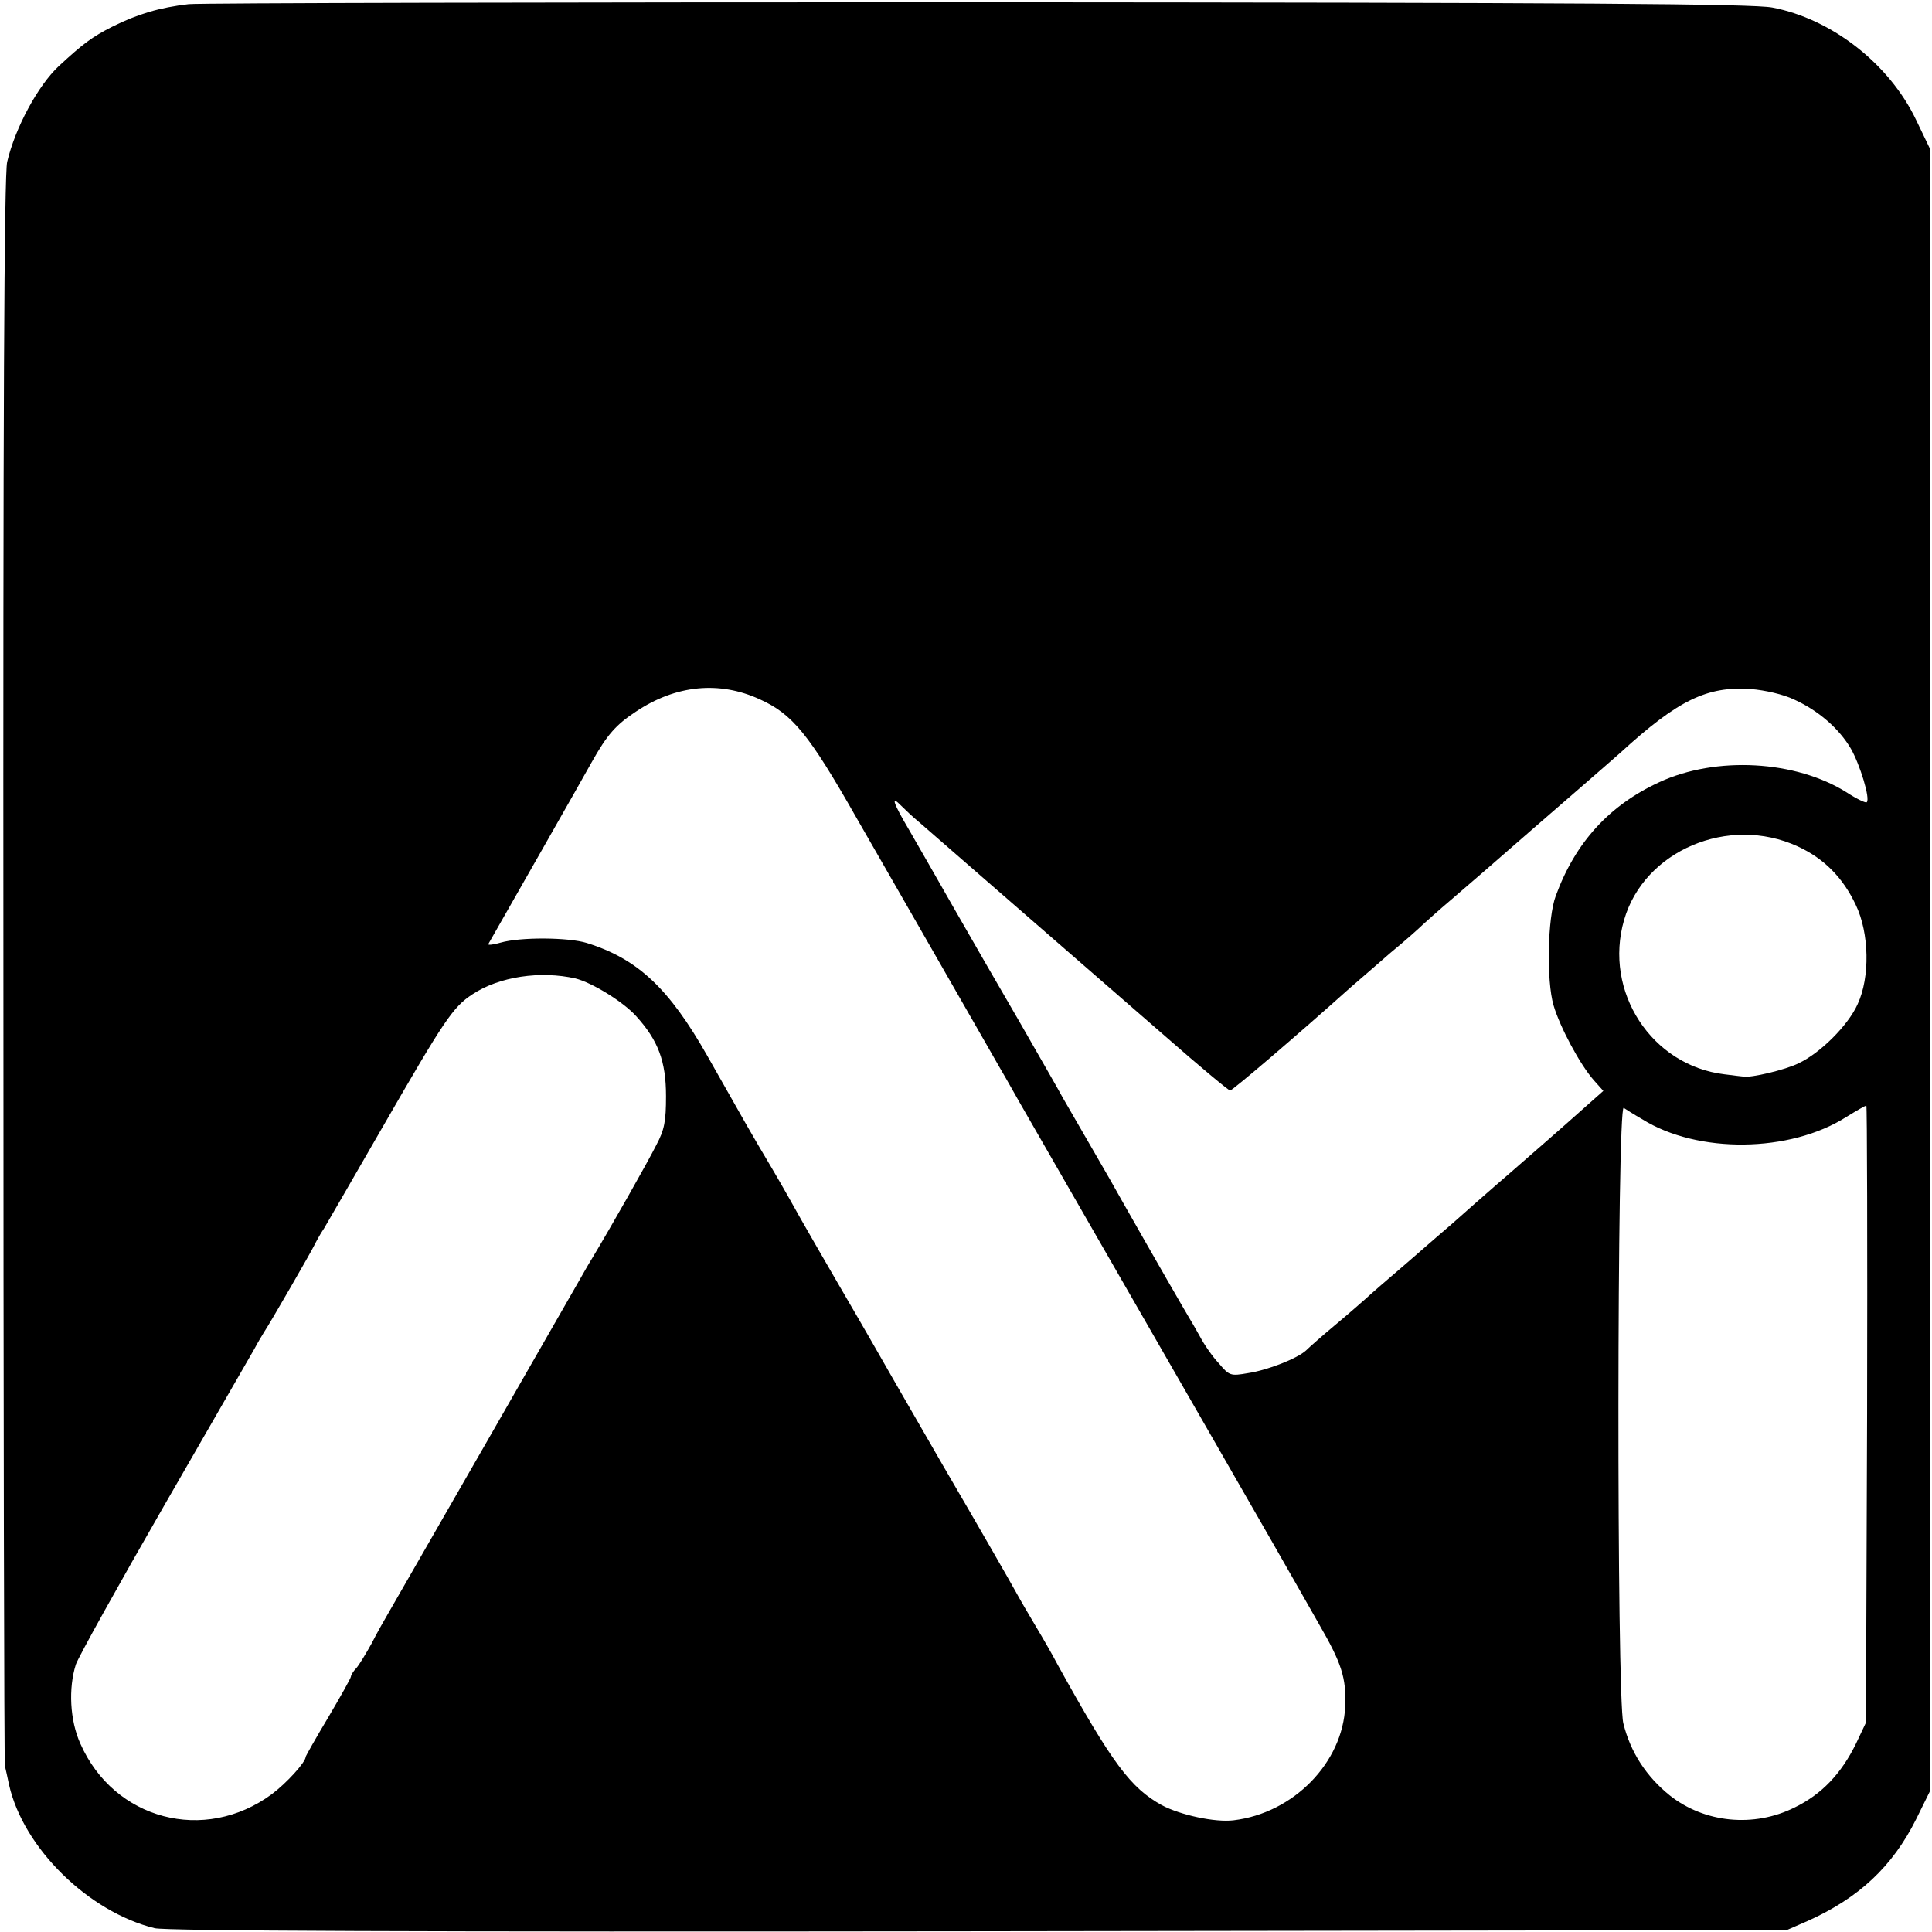
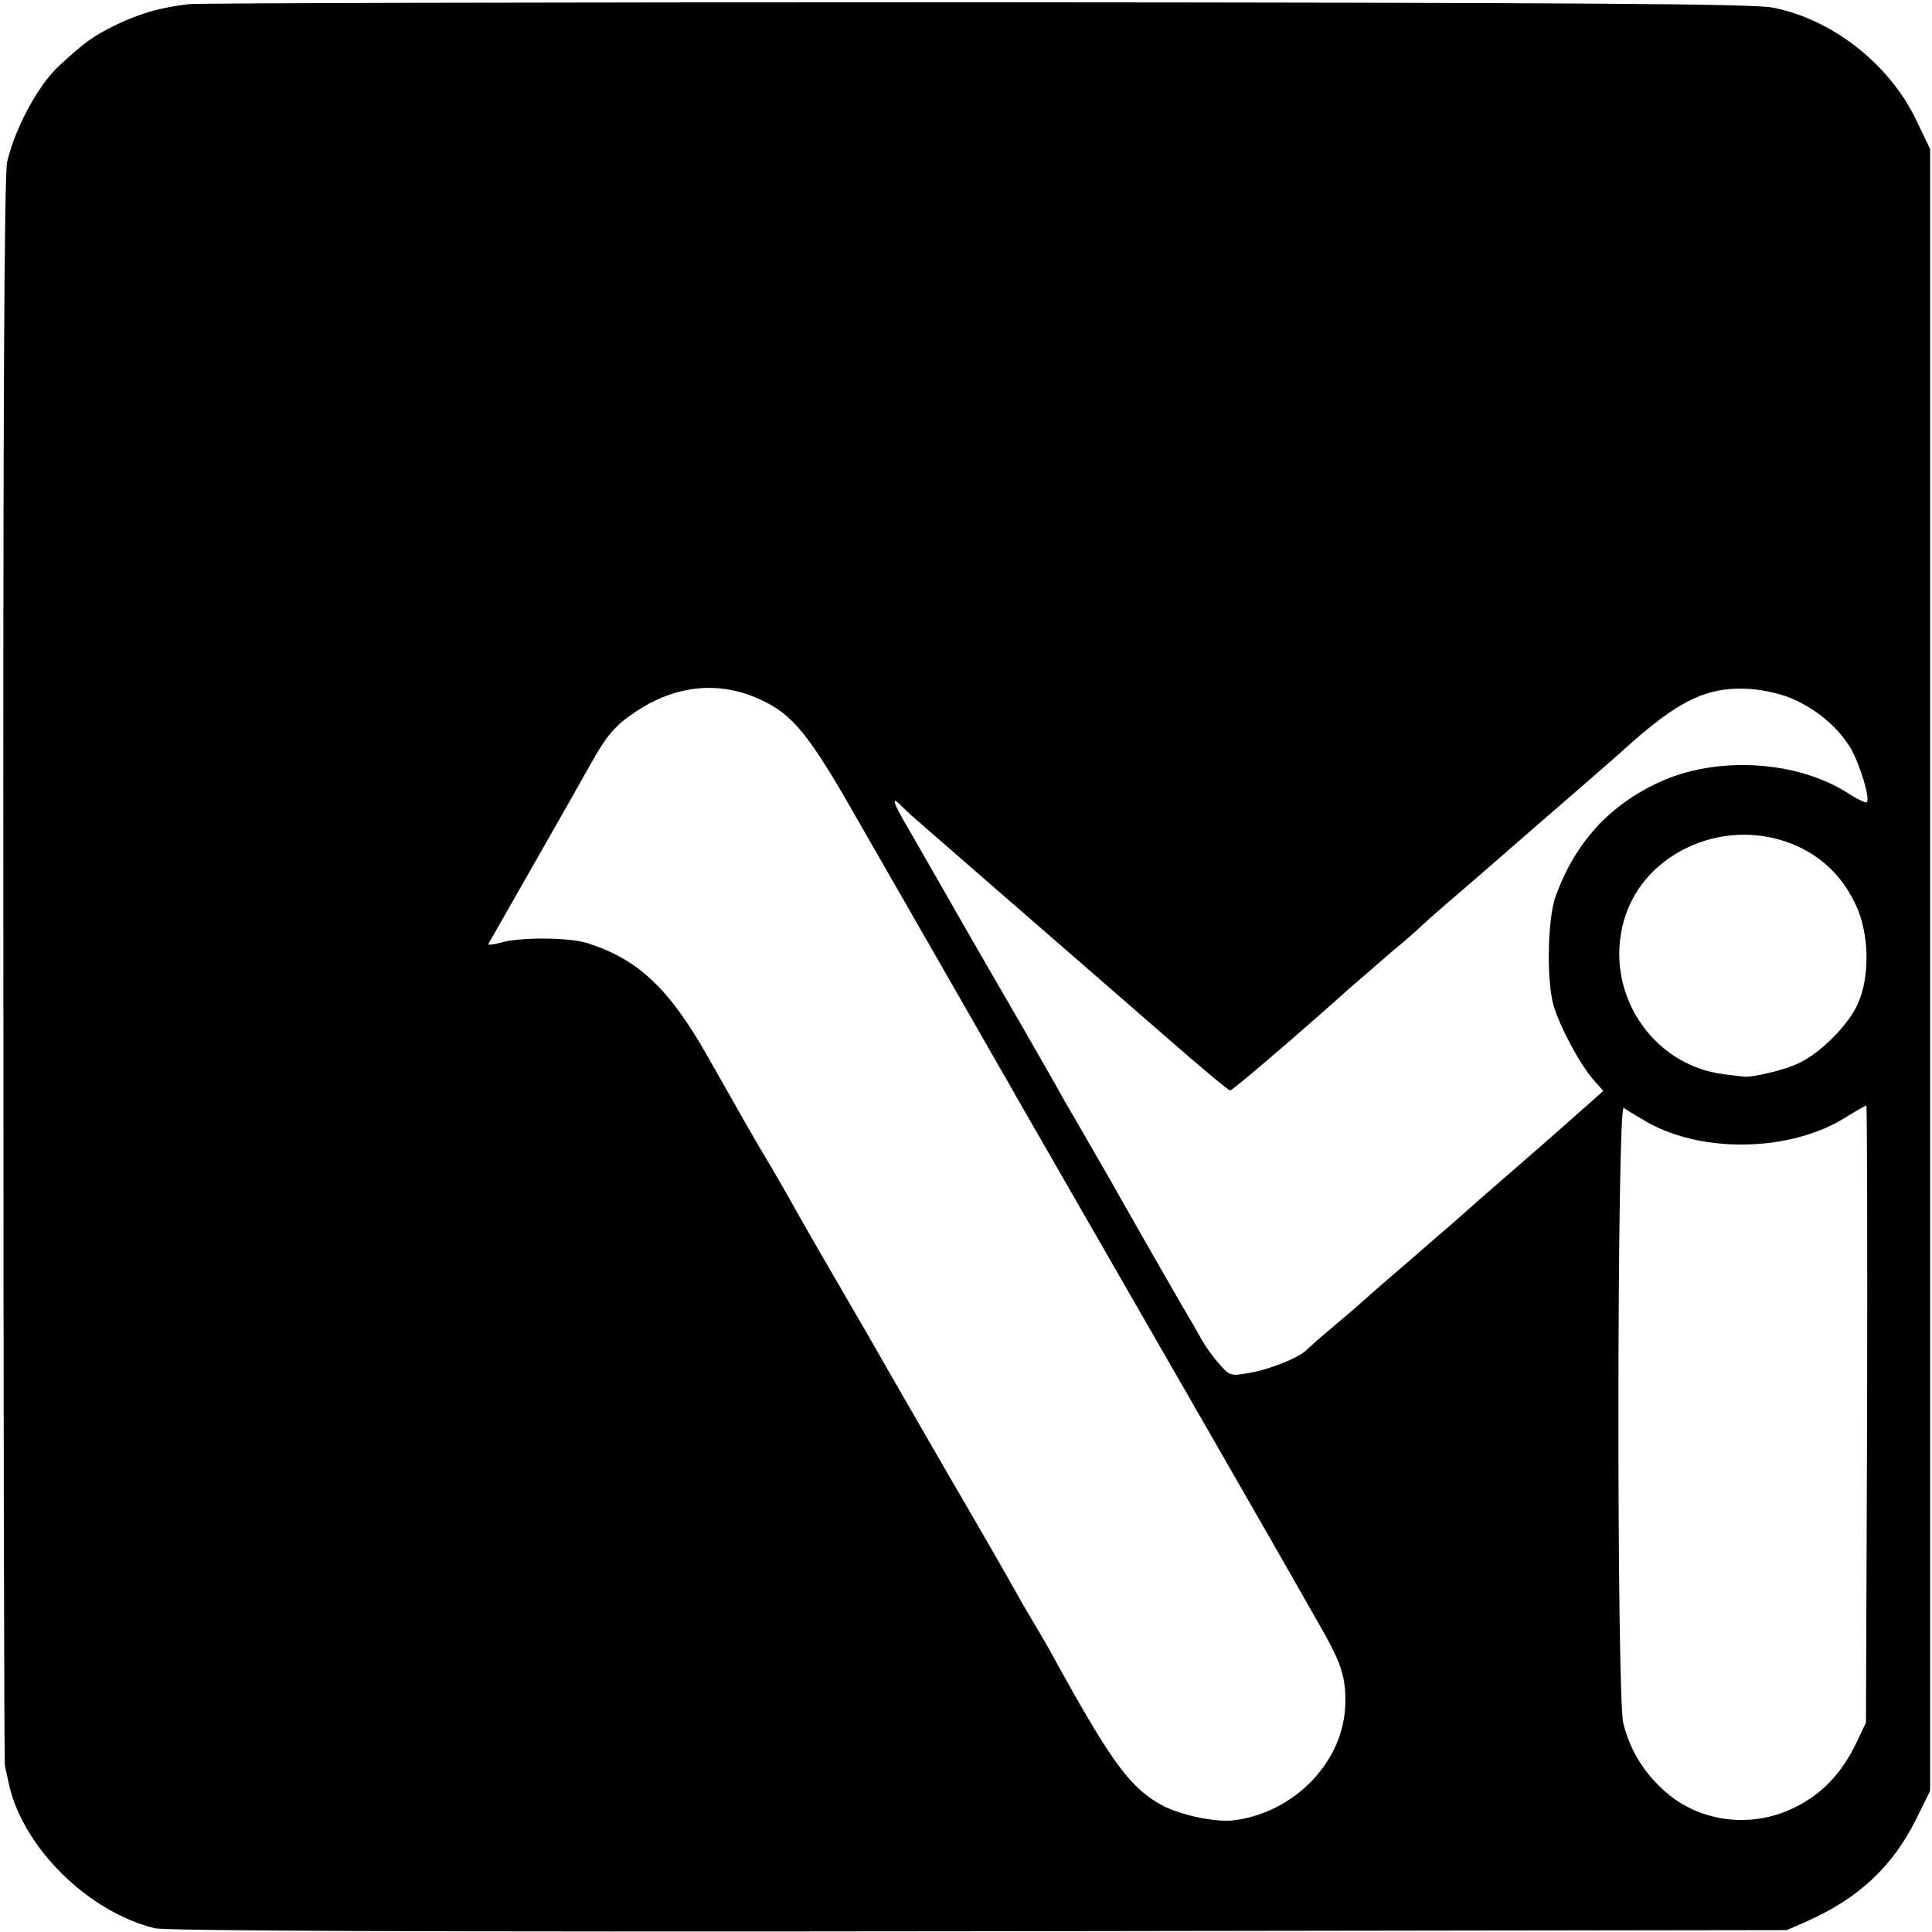
<svg xmlns="http://www.w3.org/2000/svg" version="1.0" width="512pt" height="512pt" viewBox="0 0 512 512" preserveAspectRatio="xMidYMid meet">
  <g transform="translate(0,512) scale(0.1,-0.1)" fill="#000000" stroke="none">
-     <path d="M500 5109 c-77 -9 -135 -26 -203 -60 -53 -27 -76 -44 -141 -104 -55 -51 -116 -164 -137 -254 -8 -32 -11 -698 -10 -2141 0 -1152 2 -2102 4 -2110 2 -8 7 -31 11 -50 38 -168 211 -337 386 -380 32 -7 664 -10 2185 -8 l2140 3 55 24 c136 61 225 144 288 270 l37 75 0 2175 0 2176 -37 77 c-71 149 -224 268 -381 298 -53 10 -505 13 -2105 14 -1120 0 -2062 -2 -2092 -5z m1513 -1842 c87 -39 131 -93 256 -313 63 -109 173 -302 245 -427 72 -125 140 -245 152 -265 19 -35 135 -235 564 -982 103 -179 198 -345 212 -370 14 -25 38 -67 54 -95 59 -102 72 -141 69 -216 -6 -150 -137 -284 -296 -303 -49 -6 -141 14 -190 40 -83 46 -131 110 -277 374 -13 25 -39 70 -57 100 -18 30 -43 73 -55 95 -12 22 -98 172 -192 333 -93 161 -177 307 -187 325 -10 18 -51 88 -91 157 -40 69 -84 145 -98 170 -14 25 -48 86 -77 135 -57 96 -63 107 -170 296 -102 180 -185 258 -320 300 -48 15 -176 16 -228 1 -20 -6 -35 -7 -33 -4 32 56 256 449 274 482 41 73 64 99 117 134 106 71 221 82 328 33z m2742 -1 c64 -29 119 -77 150 -130 24 -42 52 -133 42 -142 -2 -3 -27 9 -53 26 -135 85 -346 97 -497 27 -132 -61 -222 -159 -274 -301 -22 -58 -25 -225 -6 -290 17 -58 70 -157 107 -199 l25 -28 -53 -47 c-48 -43 -135 -119 -196 -172 -42 -36 -142 -124 -154 -135 -6 -5 -57 -49 -112 -97 -56 -48 -108 -93 -115 -100 -8 -7 -43 -38 -79 -68 -36 -30 -71 -61 -79 -69 -23 -21 -101 -52 -154 -60 -46 -8 -49 -7 -77 26 -17 18 -39 50 -50 71 -11 20 -25 44 -30 52 -8 13 -91 157 -175 305 -12 22 -48 85 -80 140 -32 55 -67 116 -78 135 -10 19 -62 109 -114 200 -53 91 -132 228 -176 305 -44 77 -97 170 -118 206 -42 71 -50 94 -20 63 10 -10 31 -30 47 -43 27 -24 291 -253 653 -568 90 -79 167 -143 171 -143 6 0 176 145 320 274 20 17 67 58 105 91 39 32 77 66 86 75 9 8 42 38 74 65 33 28 131 113 219 190 89 77 174 151 190 165 16 14 34 30 40 35 153 140 230 177 346 169 37 -3 86 -14 115 -28z m9 -389 c70 -32 120 -83 154 -155 36 -75 38 -192 5 -263 -25 -56 -99 -130 -157 -157 -34 -17 -126 -39 -146 -35 -3 0 -25 3 -50 6 -193 23 -321 219 -266 409 53 184 277 279 460 195z m-3239 -350 c44 -11 127 -62 161 -100 58 -64 79 -119 79 -212 0 -66 -4 -89 -26 -130 -22 -44 -120 -217 -170 -300 -10 -16 -24 -41 -32 -55 -15 -27 -472 -823 -505 -880 -11 -19 -33 -57 -47 -85 -15 -27 -33 -57 -41 -66 -8 -8 -14 -19 -14 -22 0 -4 -27 -52 -60 -108 -33 -55 -60 -103 -60 -105 0 -14 -51 -70 -90 -99 -178 -131 -418 -68 -507 134 -28 62 -32 147 -12 210 7 20 112 209 234 421 122 212 230 399 239 415 9 17 21 37 26 45 16 24 125 213 133 230 4 8 15 29 26 45 10 17 80 138 156 270 162 281 185 316 237 350 71 47 180 63 273 42z m2827 -373 c147 -92 392 -89 541 6 26 16 50 30 53 30 2 0 3 -368 2 -817 l-3 -818 -26 -55 c-39 -80 -91 -135 -163 -170 -108 -54 -239 -41 -331 32 -62 50 -104 114 -123 191 -18 69 -17 1641 1 1631 6 -4 28 -18 49 -30z" />
+     <path d="M500 5109 c-77 -9 -135 -26 -203 -60 -53 -27 -76 -44 -141 -104 -55 -51 -116 -164 -137 -254 -8 -32 -11 -698 -10 -2141 0 -1152 2 -2102 4 -2110 2 -8 7 -31 11 -50 38 -168 211 -337 386 -380 32 -7 664 -10 2185 -8 l2140 3 55 24 c136 61 225 144 288 270 l37 75 0 2175 0 2176 -37 77 c-71 149 -224 268 -381 298 -53 10 -505 13 -2105 14 -1120 0 -2062 -2 -2092 -5z m1513 -1842 c87 -39 131 -93 256 -313 63 -109 173 -302 245 -427 72 -125 140 -245 152 -265 19 -35 135 -235 564 -982 103 -179 198 -345 212 -370 14 -25 38 -67 54 -95 59 -102 72 -141 69 -216 -6 -150 -137 -284 -296 -303 -49 -6 -141 14 -190 40 -83 46 -131 110 -277 374 -13 25 -39 70 -57 100 -18 30 -43 73 -55 95 -12 22 -98 172 -192 333 -93 161 -177 307 -187 325 -10 18 -51 88 -91 157 -40 69 -84 145 -98 170 -14 25 -48 86 -77 135 -57 96 -63 107 -170 296 -102 180 -185 258 -320 300 -48 15 -176 16 -228 1 -20 -6 -35 -7 -33 -4 32 56 256 449 274 482 41 73 64 99 117 134 106 71 221 82 328 33z m2742 -1 c64 -29 119 -77 150 -130 24 -42 52 -133 42 -142 -2 -3 -27 9 -53 26 -135 85 -346 97 -497 27 -132 -61 -222 -159 -274 -301 -22 -58 -25 -225 -6 -290 17 -58 70 -157 107 -199 l25 -28 -53 -47 c-48 -43 -135 -119 -196 -172 -42 -36 -142 -124 -154 -135 -6 -5 -57 -49 -112 -97 -56 -48 -108 -93 -115 -100 -8 -7 -43 -38 -79 -68 -36 -30 -71 -61 -79 -69 -23 -21 -101 -52 -154 -60 -46 -8 -49 -7 -77 26 -17 18 -39 50 -50 71 -11 20 -25 44 -30 52 -8 13 -91 157 -175 305 -12 22 -48 85 -80 140 -32 55 -67 116 -78 135 -10 19 -62 109 -114 200 -53 91 -132 228 -176 305 -44 77 -97 170 -118 206 -42 71 -50 94 -20 63 10 -10 31 -30 47 -43 27 -24 291 -253 653 -568 90 -79 167 -143 171 -143 6 0 176 145 320 274 20 17 67 58 105 91 39 32 77 66 86 75 9 8 42 38 74 65 33 28 131 113 219 190 89 77 174 151 190 165 16 14 34 30 40 35 153 140 230 177 346 169 37 -3 86 -14 115 -28z m9 -389 c70 -32 120 -83 154 -155 36 -75 38 -192 5 -263 -25 -56 -99 -130 -157 -157 -34 -17 -126 -39 -146 -35 -3 0 -25 3 -50 6 -193 23 -321 219 -266 409 53 184 277 279 460 195z m-3239 -350 z m2827 -373 c147 -92 392 -89 541 6 26 16 50 30 53 30 2 0 3 -368 2 -817 l-3 -818 -26 -55 c-39 -80 -91 -135 -163 -170 -108 -54 -239 -41 -331 32 -62 50 -104 114 -123 191 -18 69 -17 1641 1 1631 6 -4 28 -18 49 -30z" />
  </g>
</svg>